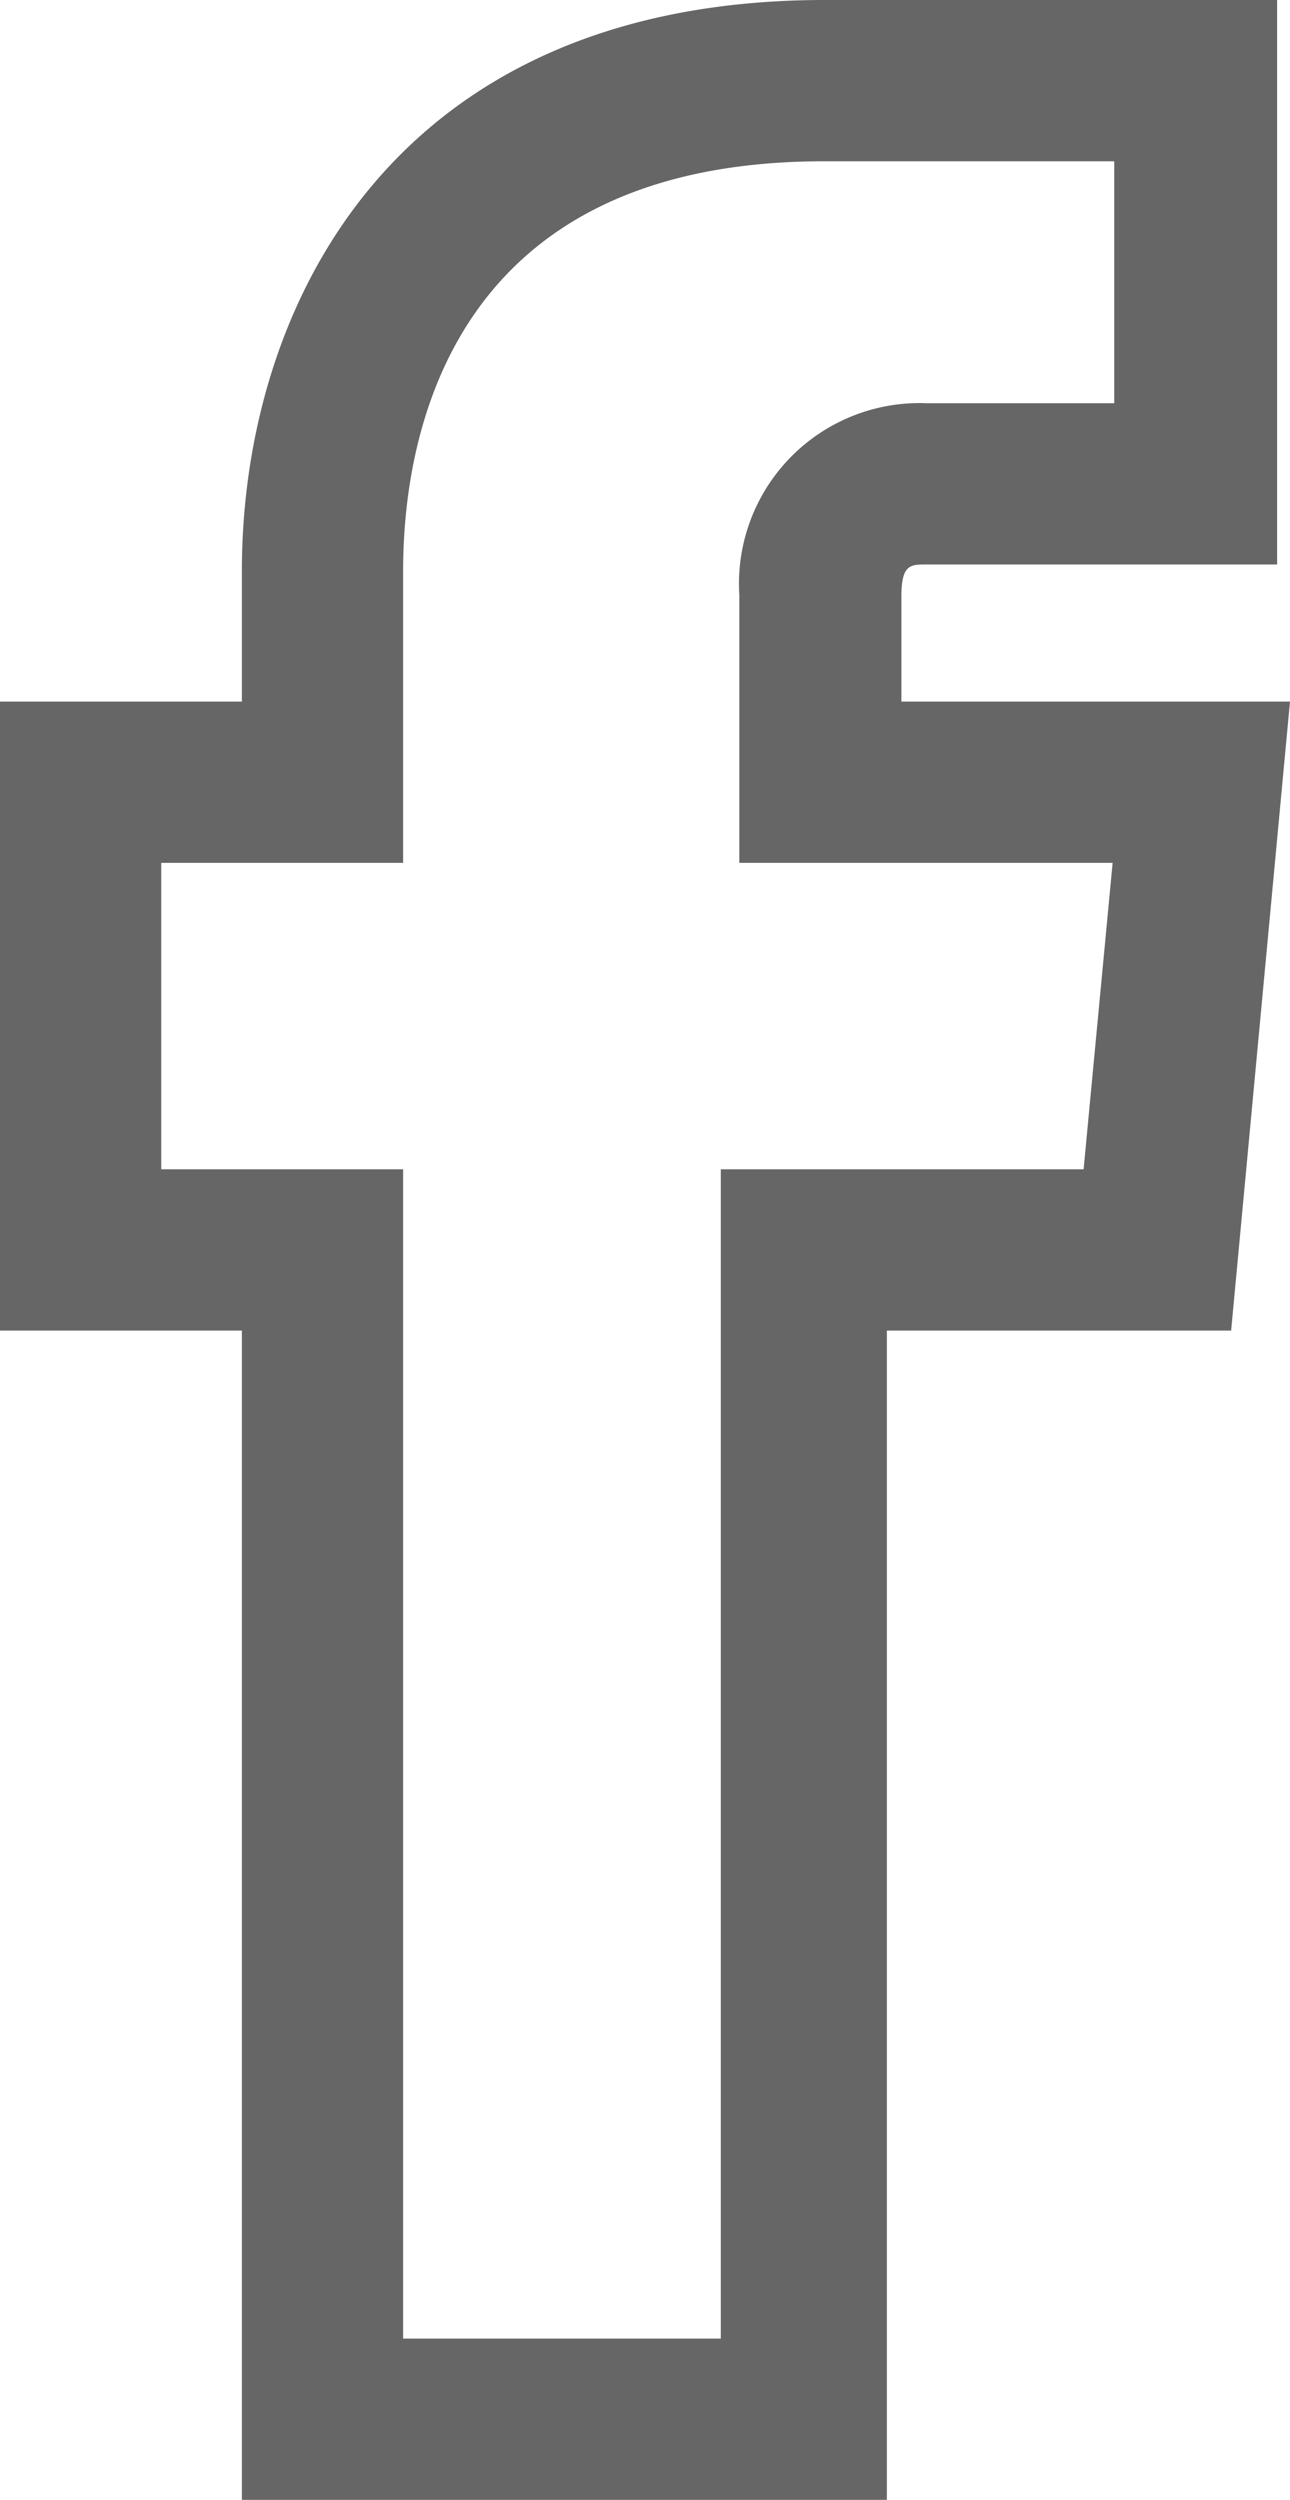
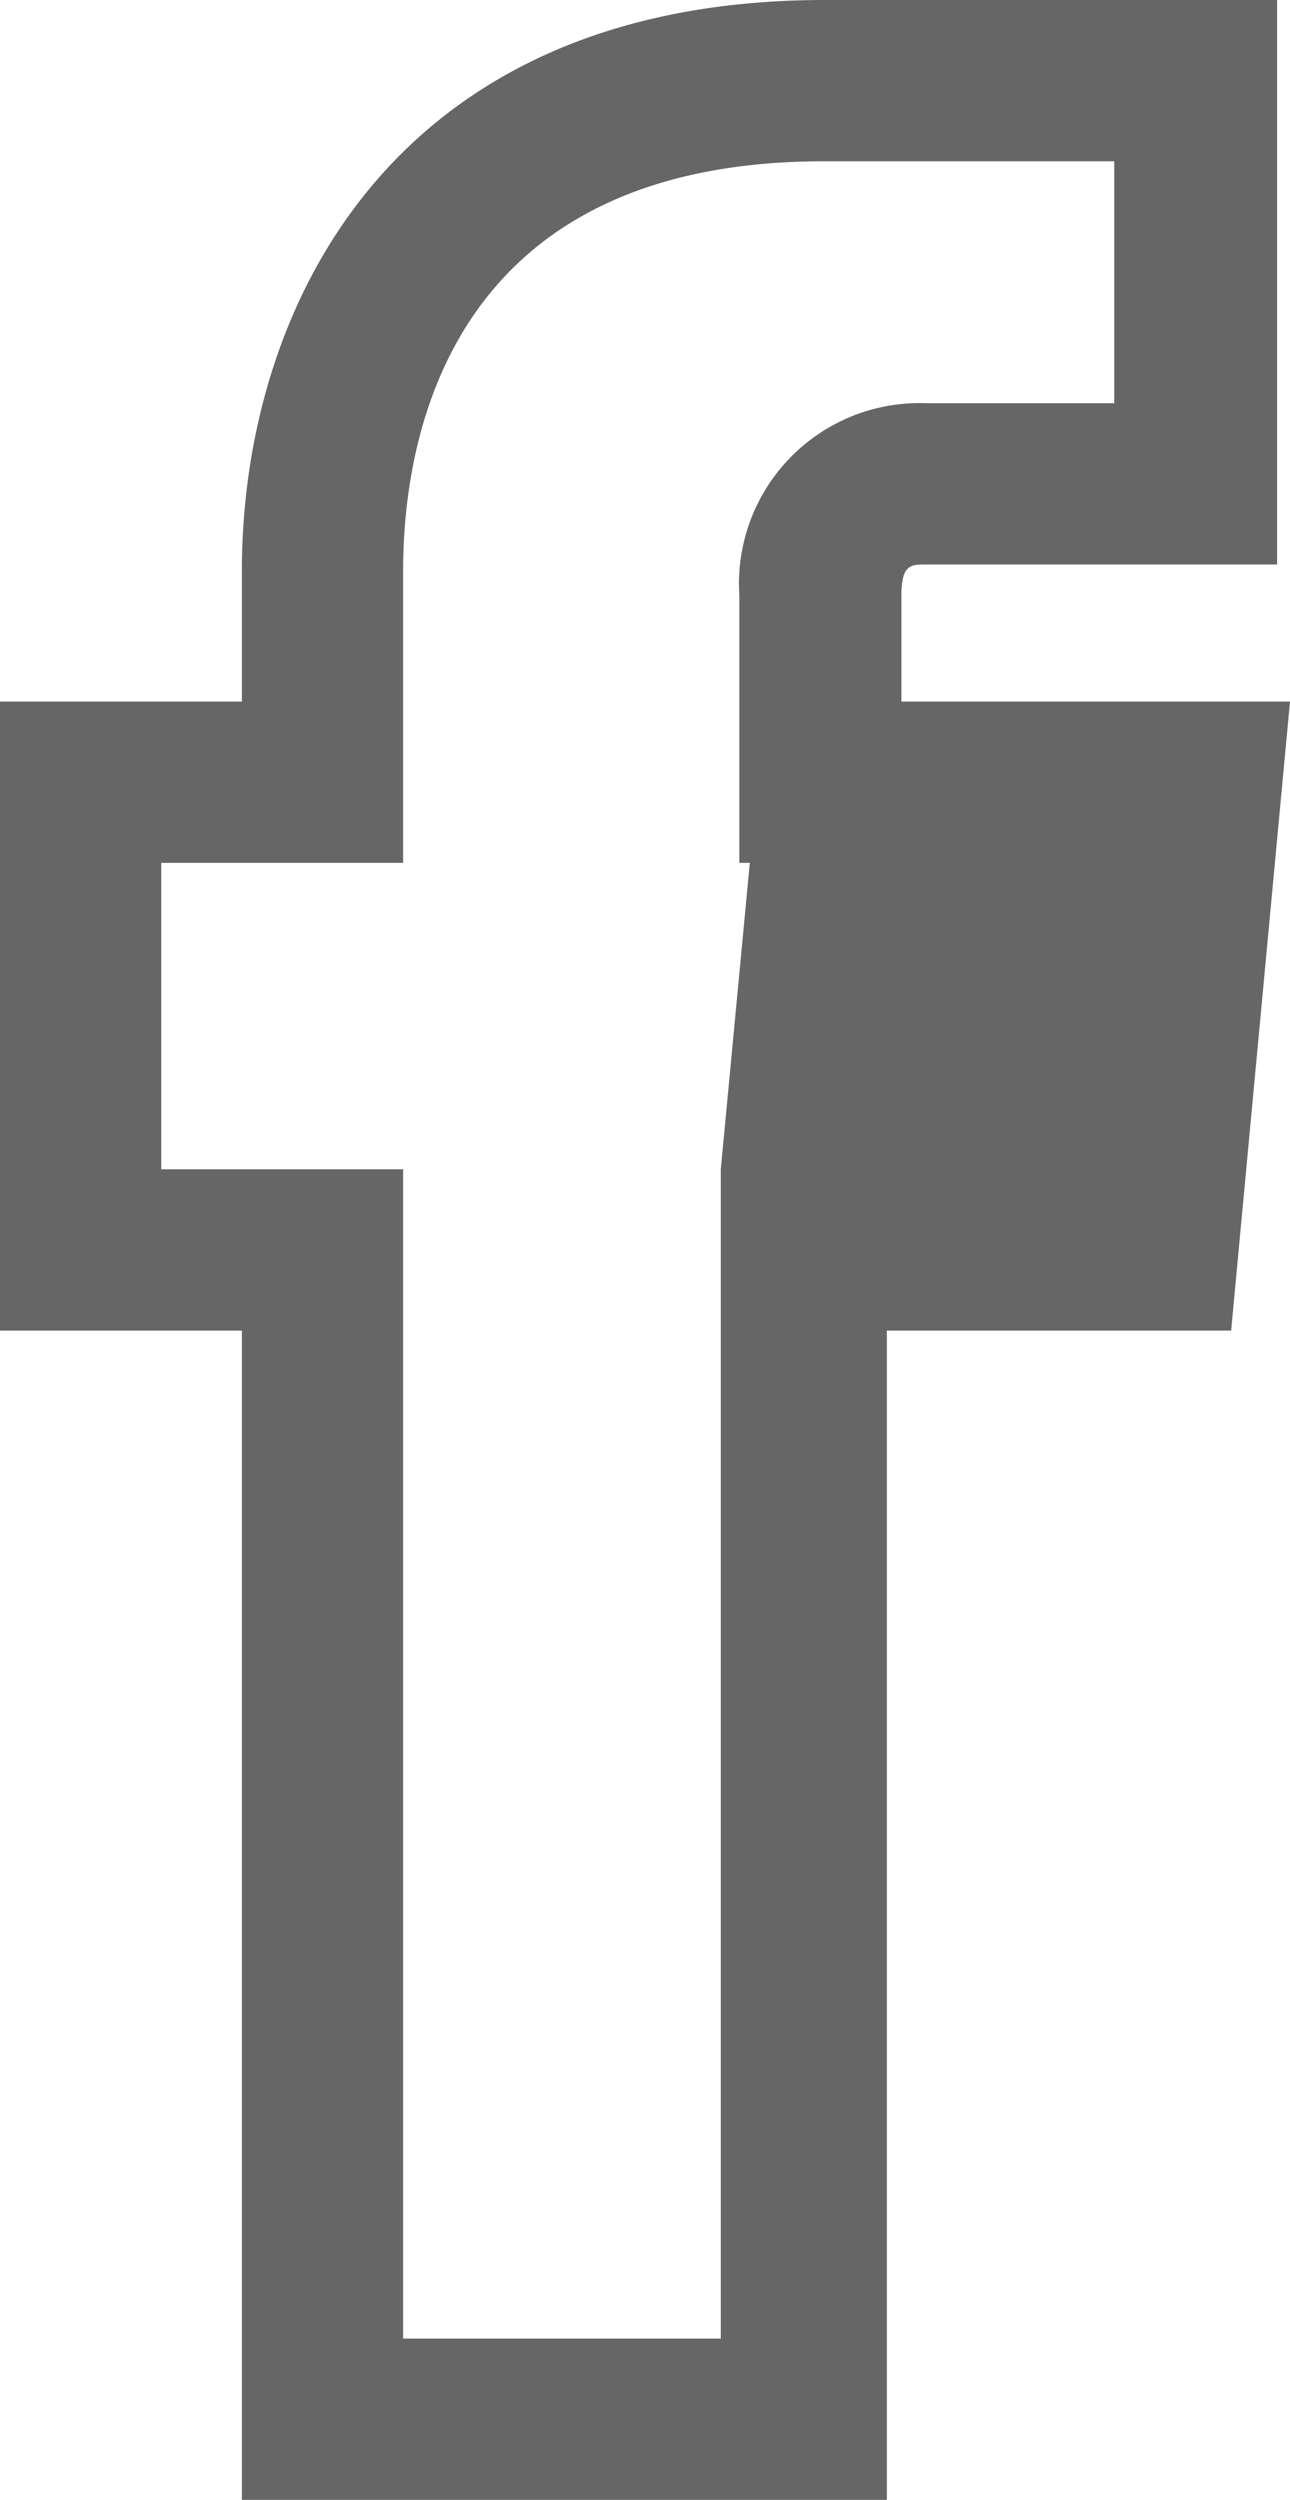
<svg xmlns="http://www.w3.org/2000/svg" viewBox="0 0 16 31">
  <g id="b1078a6f-e50f-406e-8a80-ce4911fe1eec" data-name="Capa 2">
    <g id="ba523e0d-24cb-4f86-82cd-ca6fd396e32f" data-name="Capa 2">
-       <path d="M11,31H3V16.5H0V8.7H3V7.08C3,3.82,4.86,0,10.23,0l5.61,0V7H11.49c-.2,0-.31,0-.31.4V8.7H16l-.73,7.8H11ZM5,29H8.94V14.5h4.5l.36-3.8H9.17V7.38A2.24,2.24,0,0,1,11.49,5h2.33V2h-3.6C5.48,2,5,5.56,5,7.08V10.7H2v3.8H5Z" fill="#666" />
+       <path d="M11,31H3V16.5H0V8.7H3V7.08C3,3.82,4.86,0,10.23,0l5.61,0V7H11.49c-.2,0-.31,0-.31.4V8.7H16l-.73,7.8H11ZM5,29H8.94V14.5l.36-3.8H9.17V7.38A2.24,2.24,0,0,1,11.49,5h2.33V2h-3.6C5.48,2,5,5.56,5,7.08V10.7H2v3.8H5Z" fill="#666" />
    </g>
  </g>
</svg>